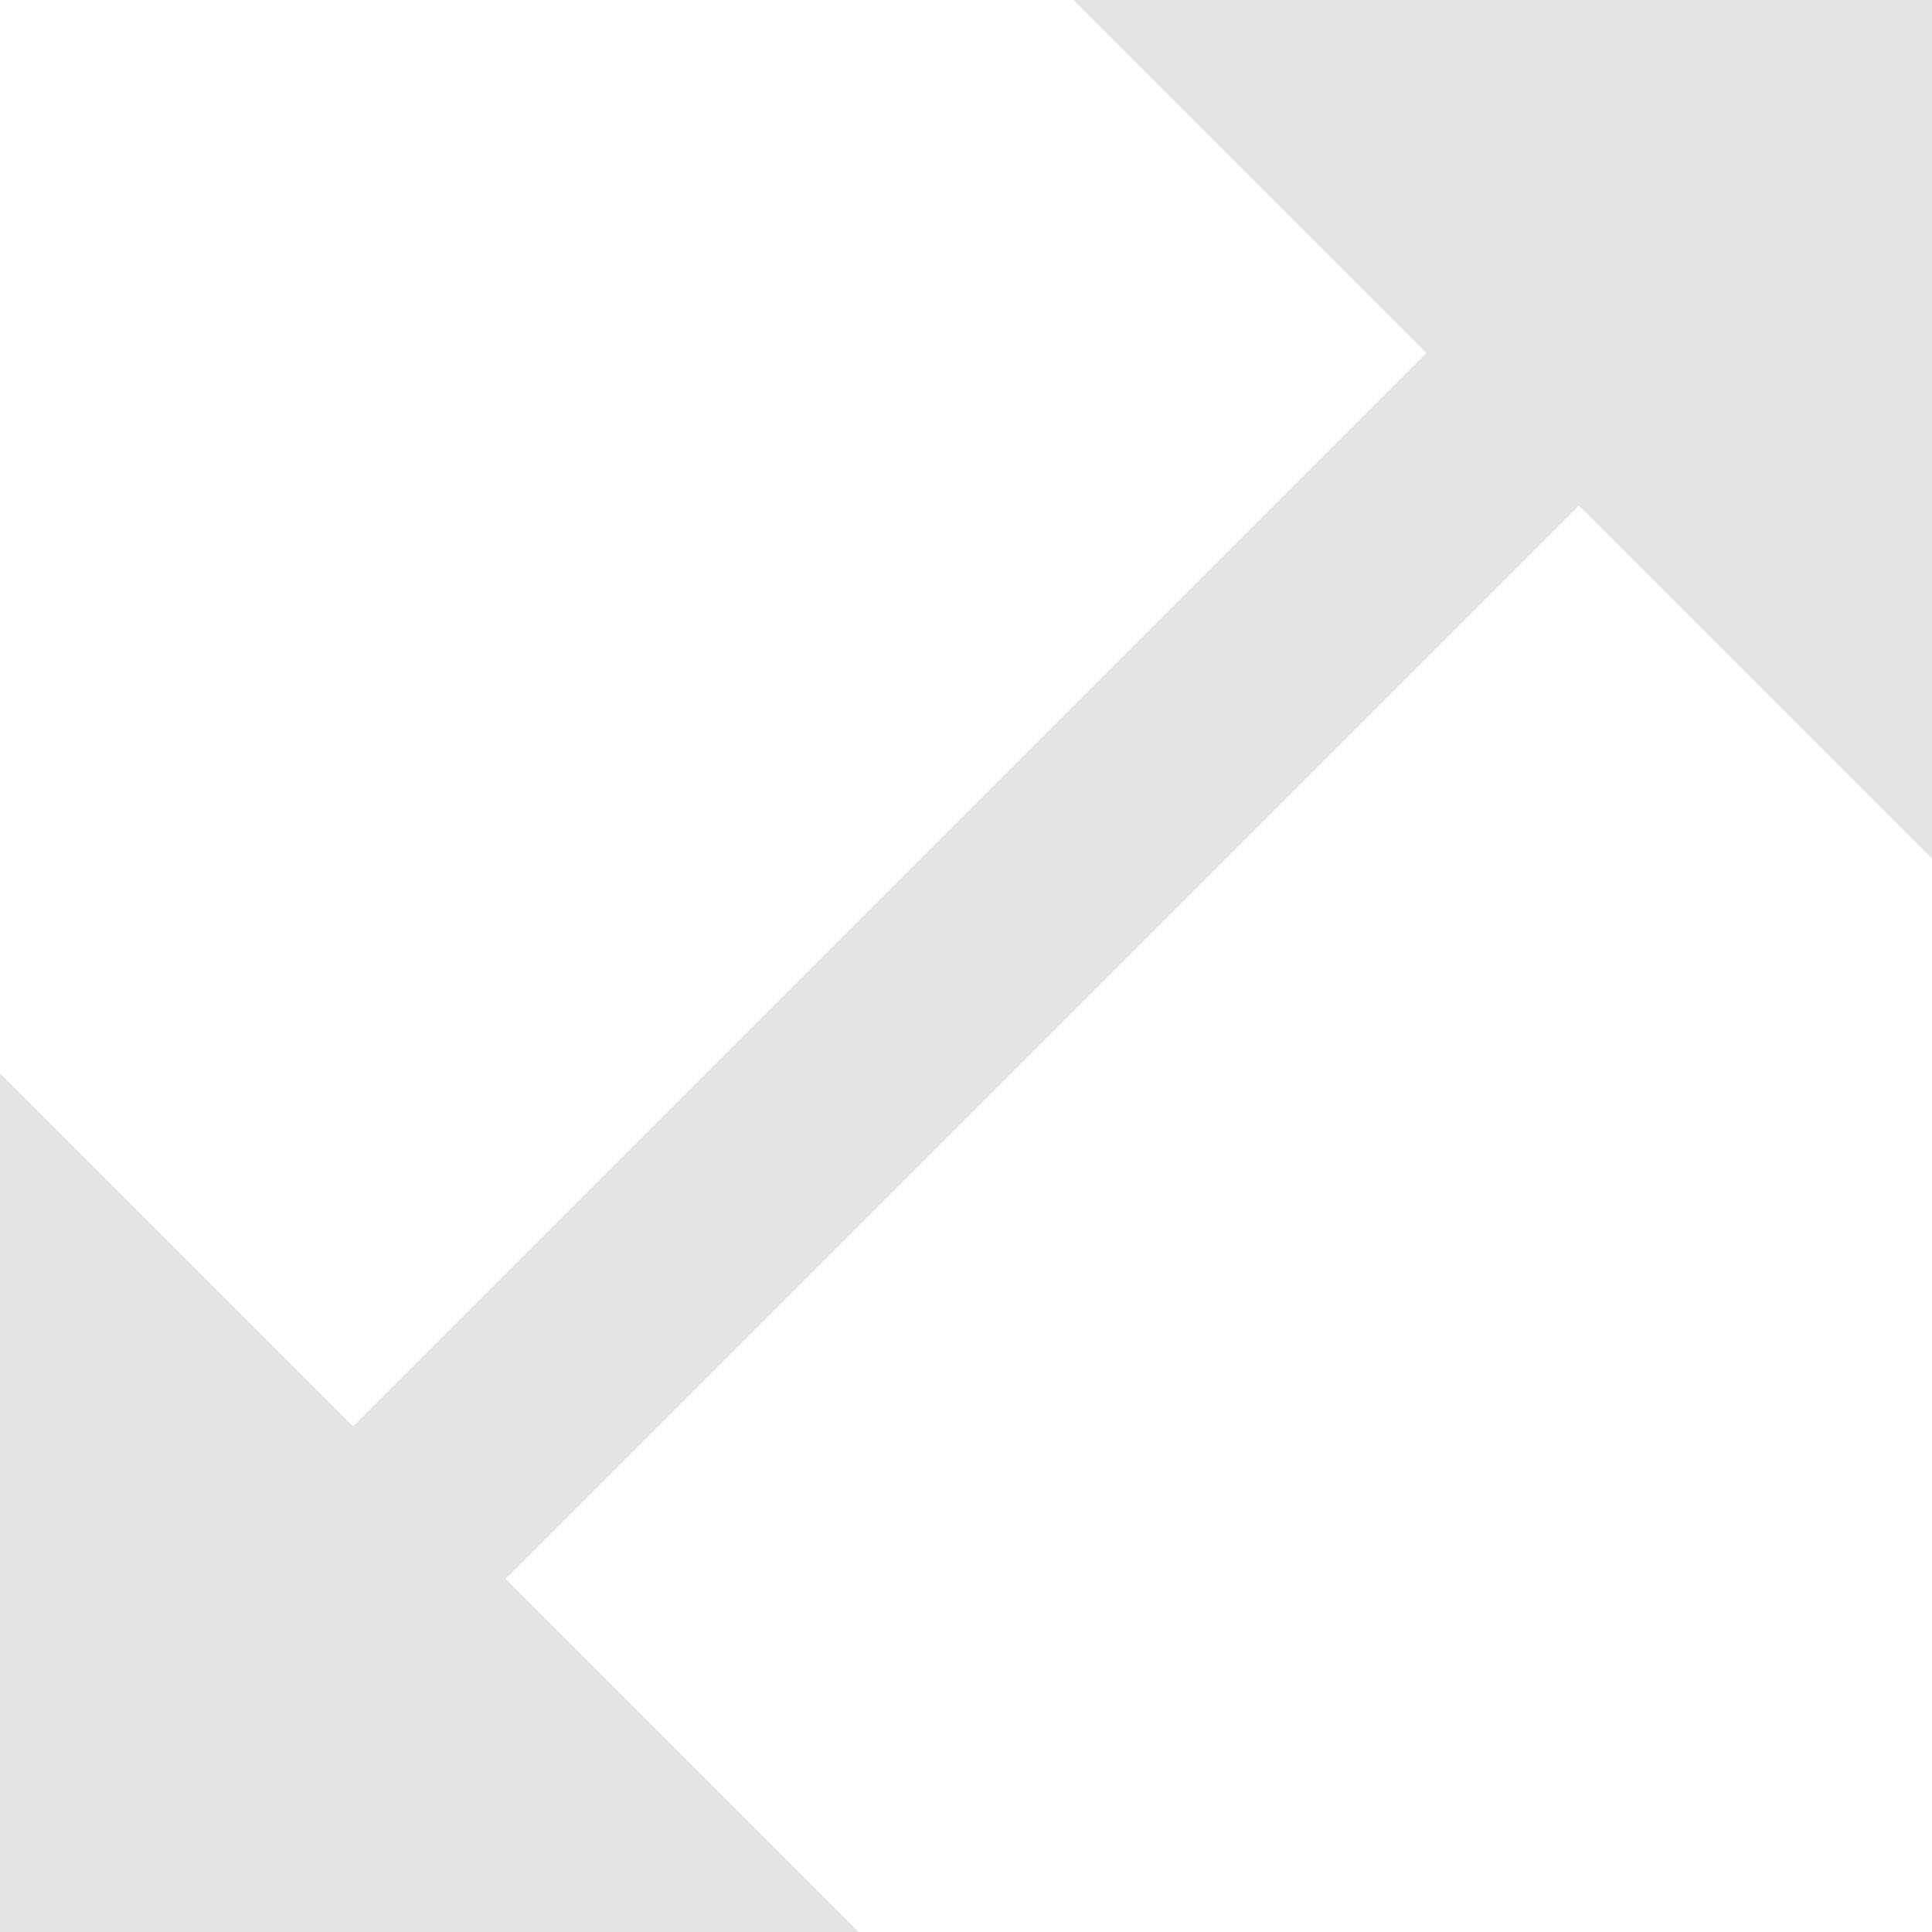
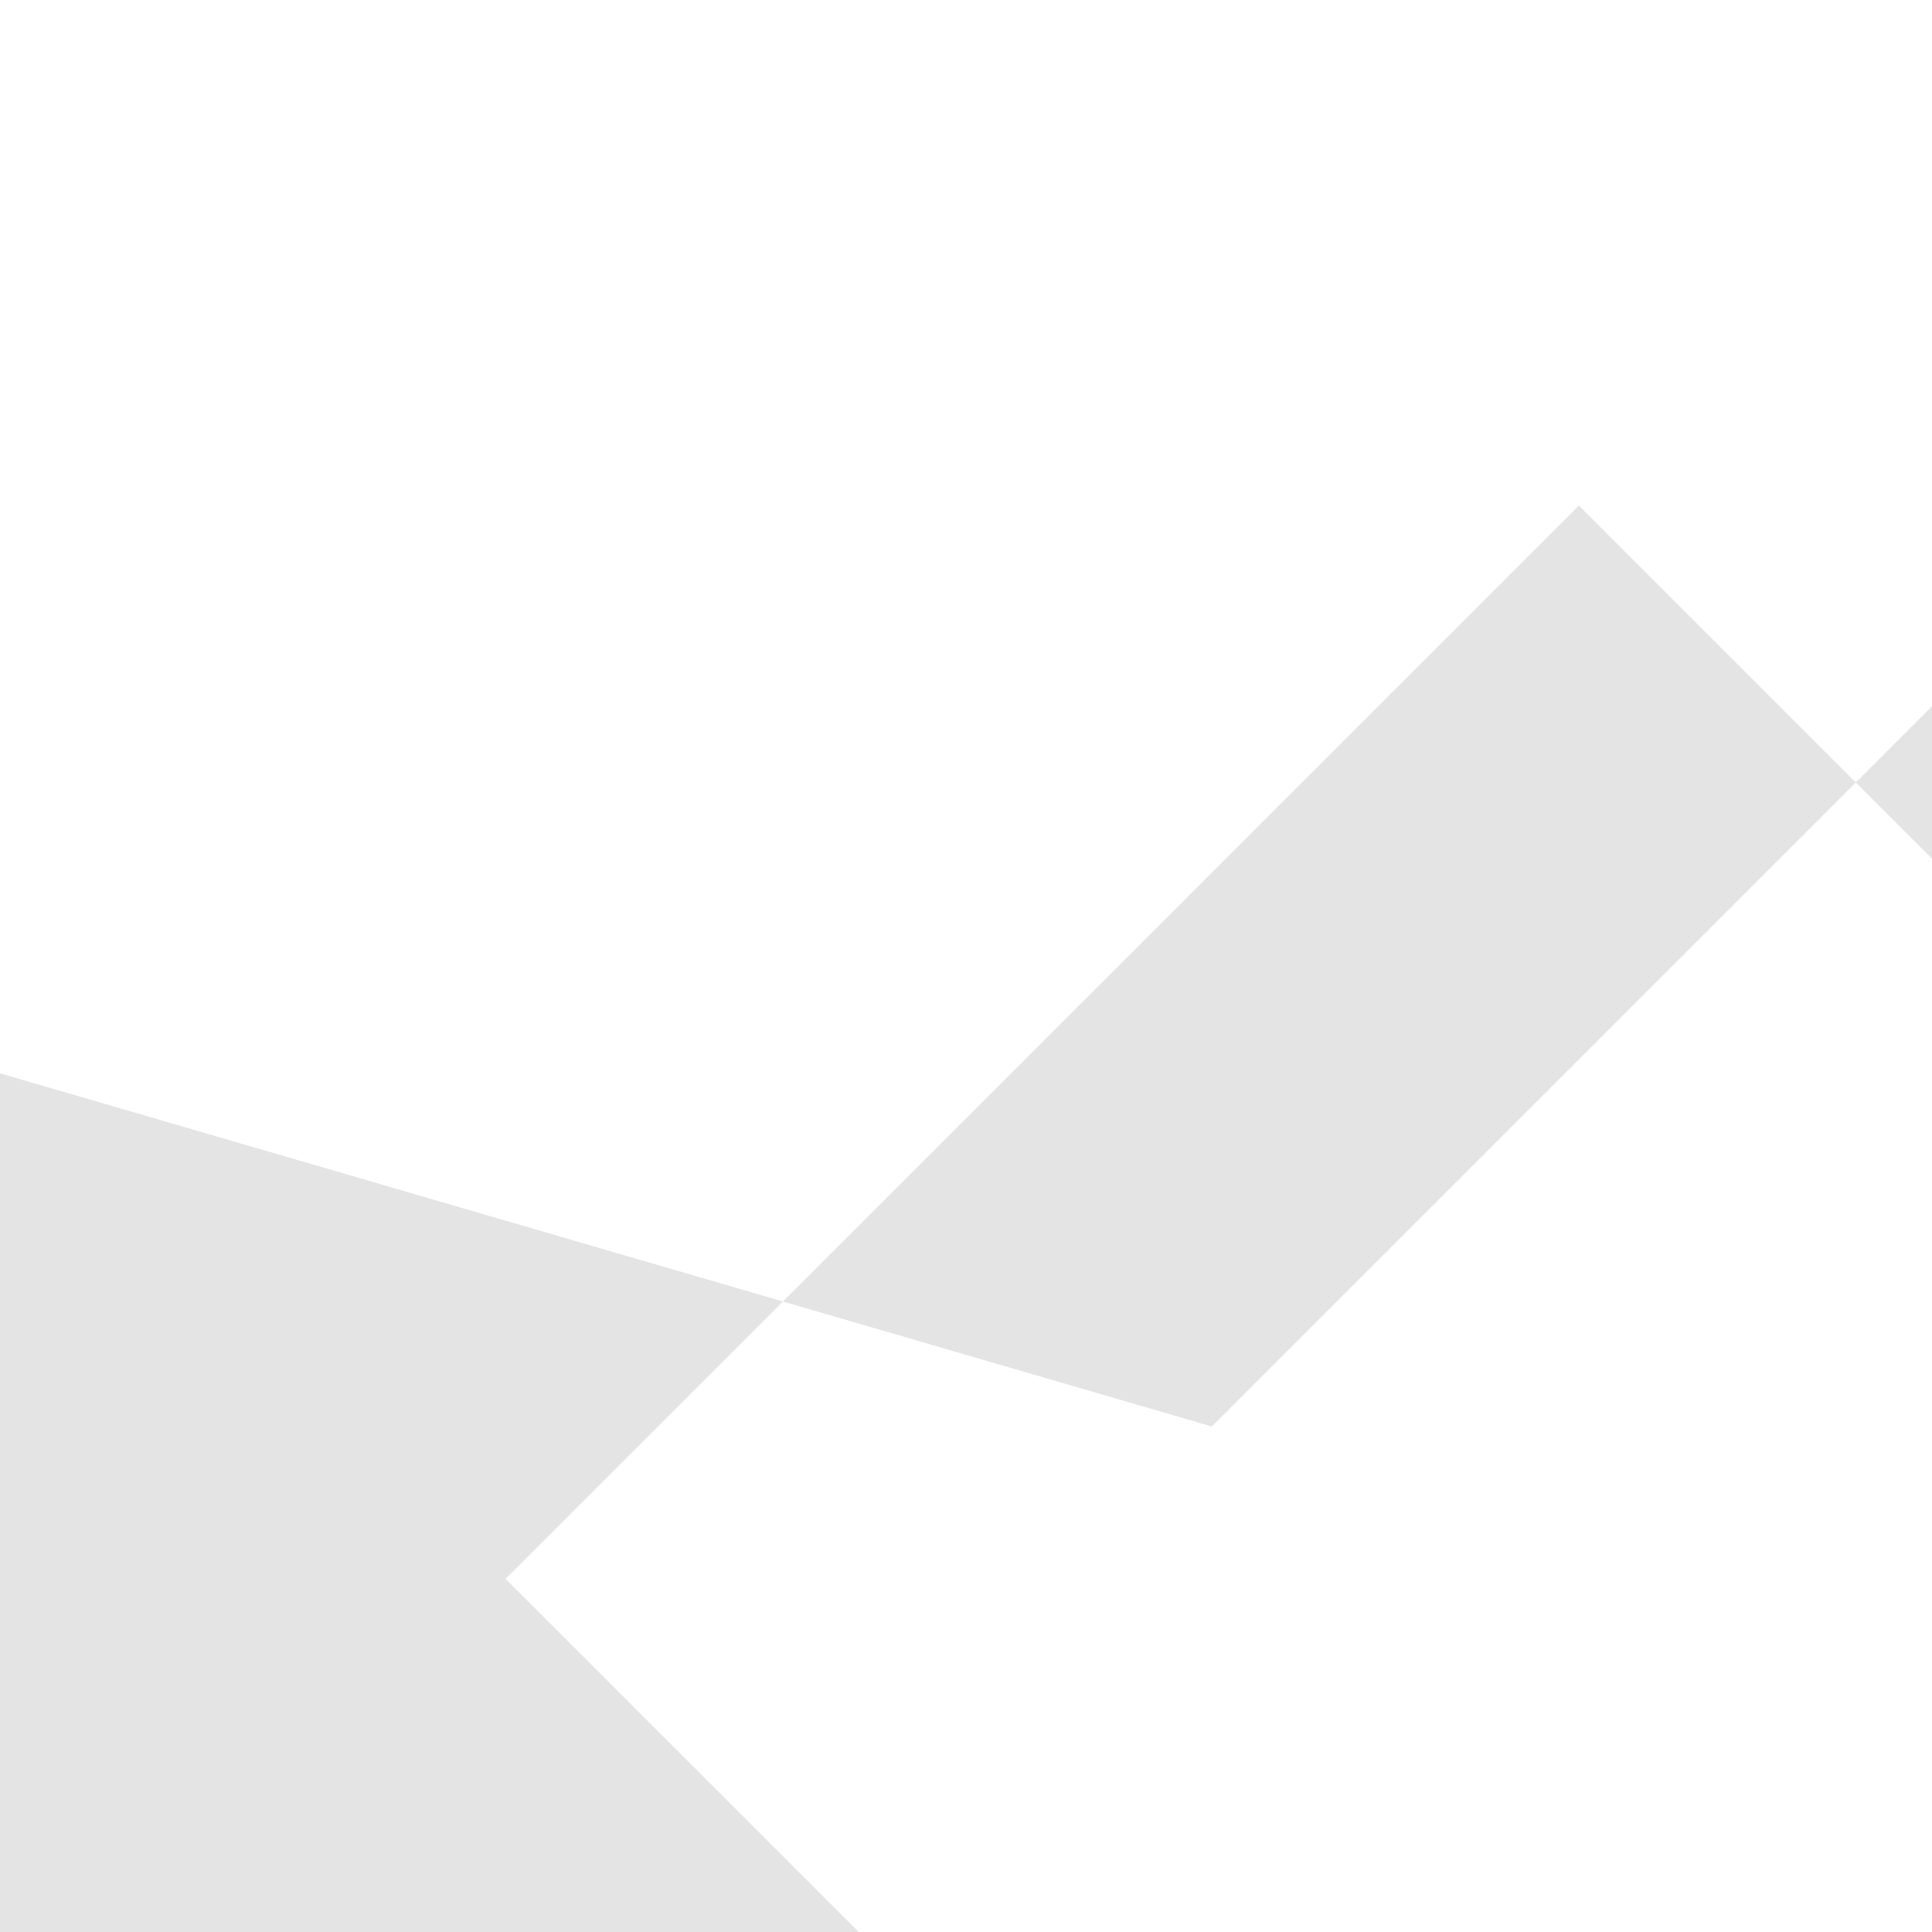
<svg xmlns="http://www.w3.org/2000/svg" width="18" height="18" viewBox="0 0 18 18">
-   <path id="Path_1499" data-name="Path 1499" d="M21,11V3H13l3.29,3.29-10,10L3,13v8h8L7.71,17.71l10-10Z" transform="translate(-3 -3)" fill="#e4e4e4" />
+   <path id="Path_1499" data-name="Path 1499" d="M21,11V3l3.29,3.29-10,10L3,13v8h8L7.71,17.71l10-10Z" transform="translate(-3 -3)" fill="#e4e4e4" />
</svg>